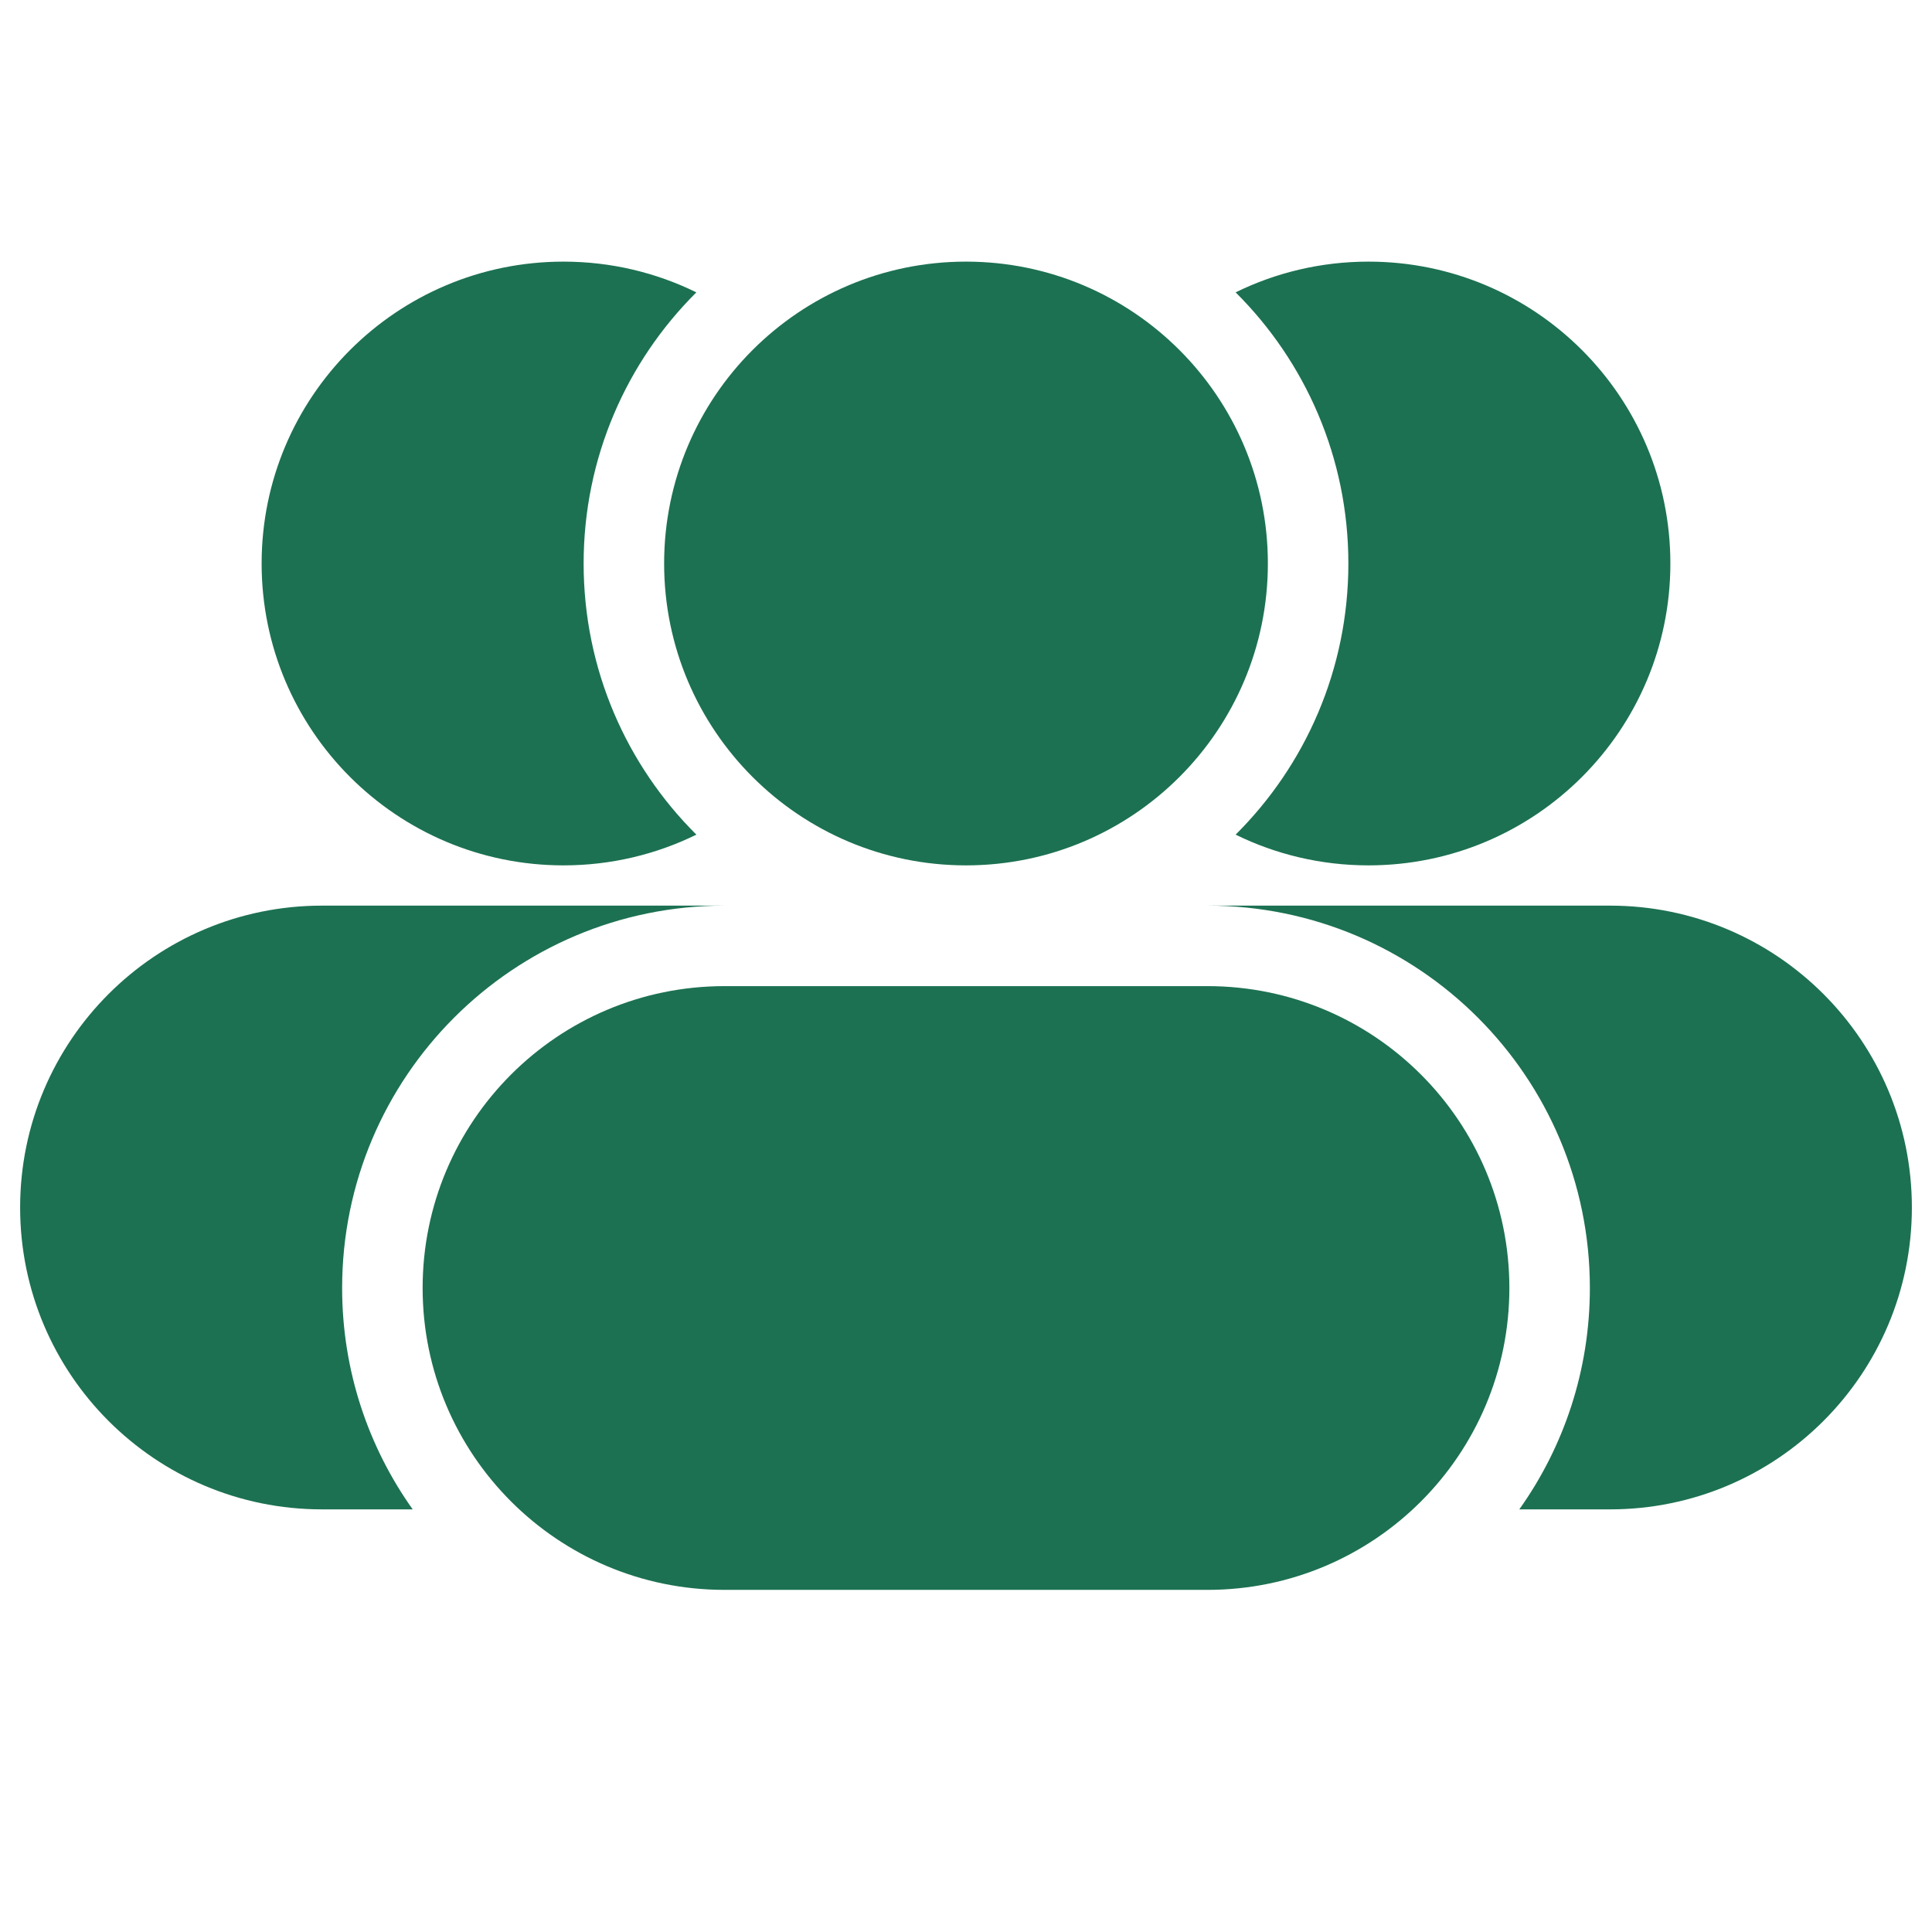
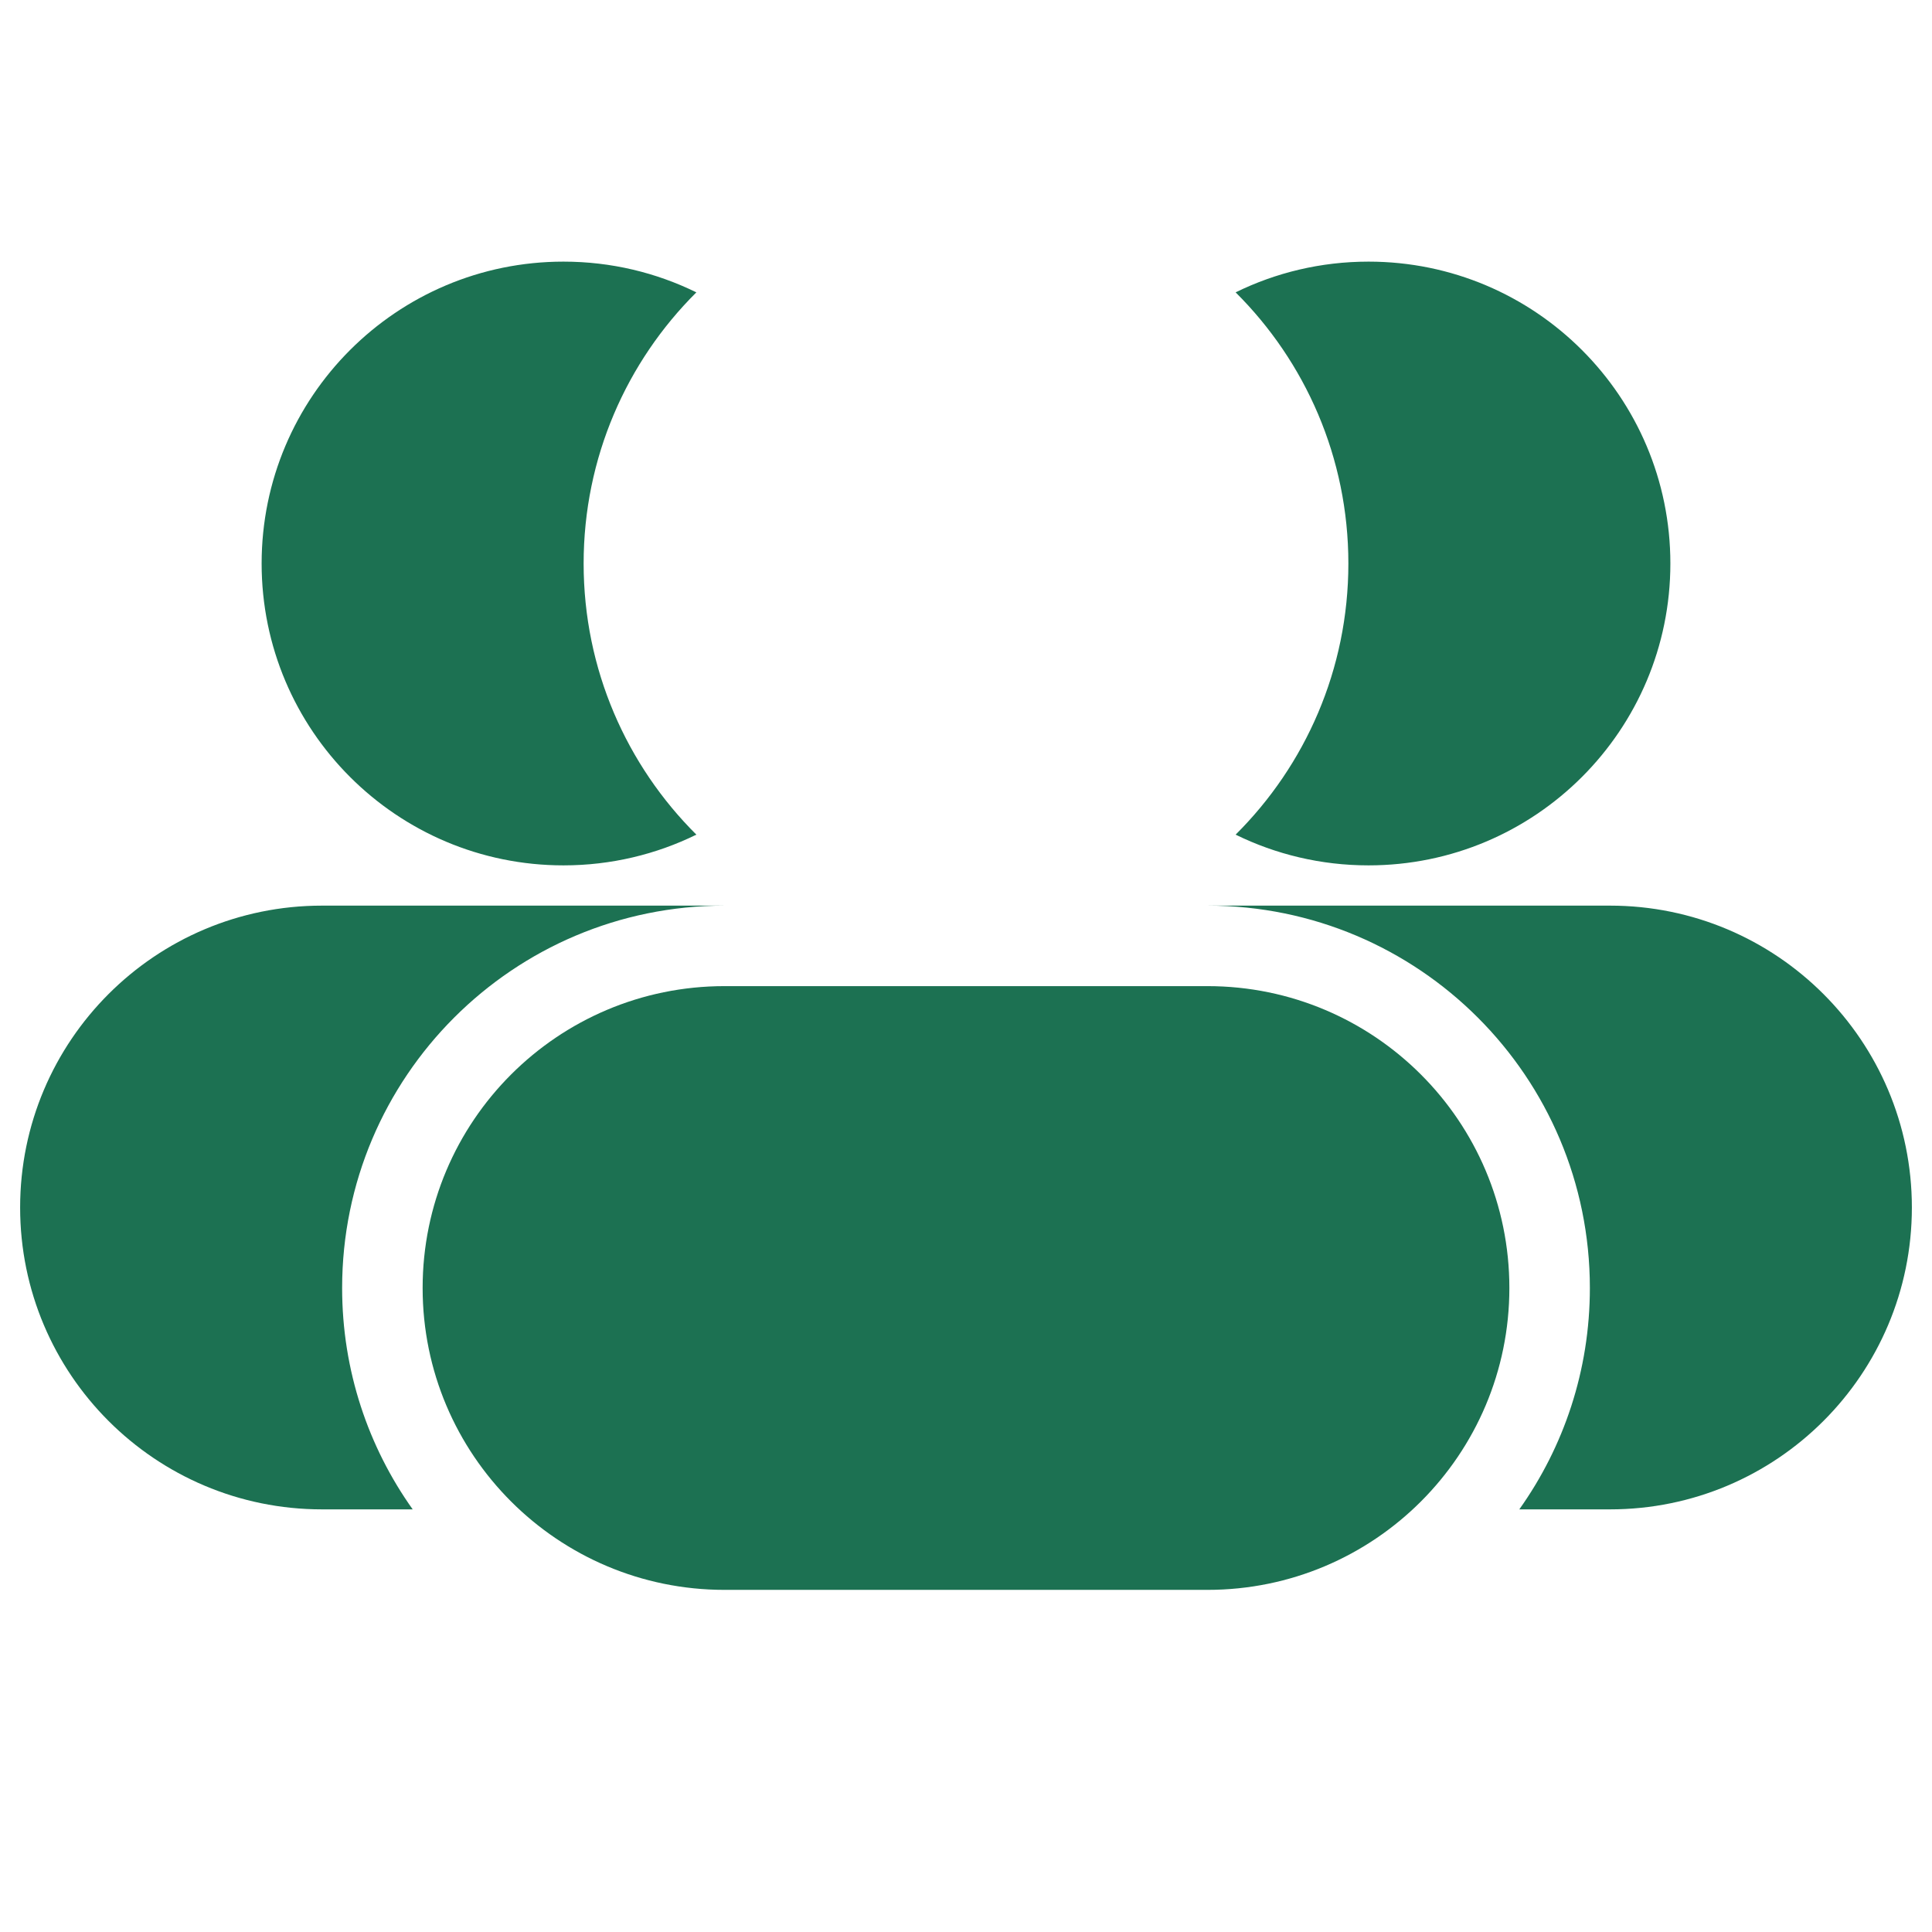
<svg xmlns="http://www.w3.org/2000/svg" width="105" height="105" viewBox="0 0 105 105" fill="none">
  <path d="M37.846 45.361C34.062 41.597 31.719 36.385 31.719 30.625C31.719 24.866 34.062 19.653 37.846 15.889C35.667 14.82 33.216 14.219 30.625 14.219C21.564 14.219 14.219 21.564 14.219 30.625C14.219 39.686 21.564 47.031 30.625 47.031C33.216 47.031 35.667 46.43 37.846 45.361Z" fill="#1C7152" />
-   <path d="M36.094 30.625C36.094 21.564 43.439 14.219 52.5 14.219C61.561 14.219 68.906 21.564 68.906 30.625C68.906 39.686 61.561 47.031 52.5 47.031C43.439 47.031 36.094 39.686 36.094 30.625Z" fill="#1C7152" />
  <path d="M67.153 15.889C70.938 19.653 73.281 24.866 73.281 30.625C73.281 36.385 70.938 41.597 67.153 45.361C69.332 46.43 71.784 47.031 74.375 47.031C83.436 47.031 90.781 39.686 90.781 30.625C90.781 21.564 83.436 14.219 74.375 14.219C71.784 14.219 69.332 14.82 67.153 15.889Z" fill="#1C7152" />
  <path d="M22.969 70C22.969 60.939 30.314 53.594 39.375 53.594H65.625C74.686 53.594 82.031 60.939 82.031 70C82.031 79.061 74.686 86.406 65.625 86.406H39.375C30.314 86.406 22.969 79.061 22.969 70Z" fill="#1C7152" />
  <path d="M1.094 65.625C1.094 56.564 8.439 49.219 17.5 49.219H39.375C27.898 49.219 18.594 58.523 18.594 70C18.594 74.484 20.014 78.636 22.429 82.031H17.5C8.439 82.031 1.094 74.686 1.094 65.625Z" fill="#1C7152" />
  <path d="M86.406 70C86.406 74.484 84.986 78.636 82.571 82.031H87.5C96.561 82.031 103.906 74.686 103.906 65.625C103.906 56.564 96.561 49.219 87.5 49.219H65.625C77.102 49.219 86.406 58.523 86.406 70Z" fill="#1C7152" />
</svg>